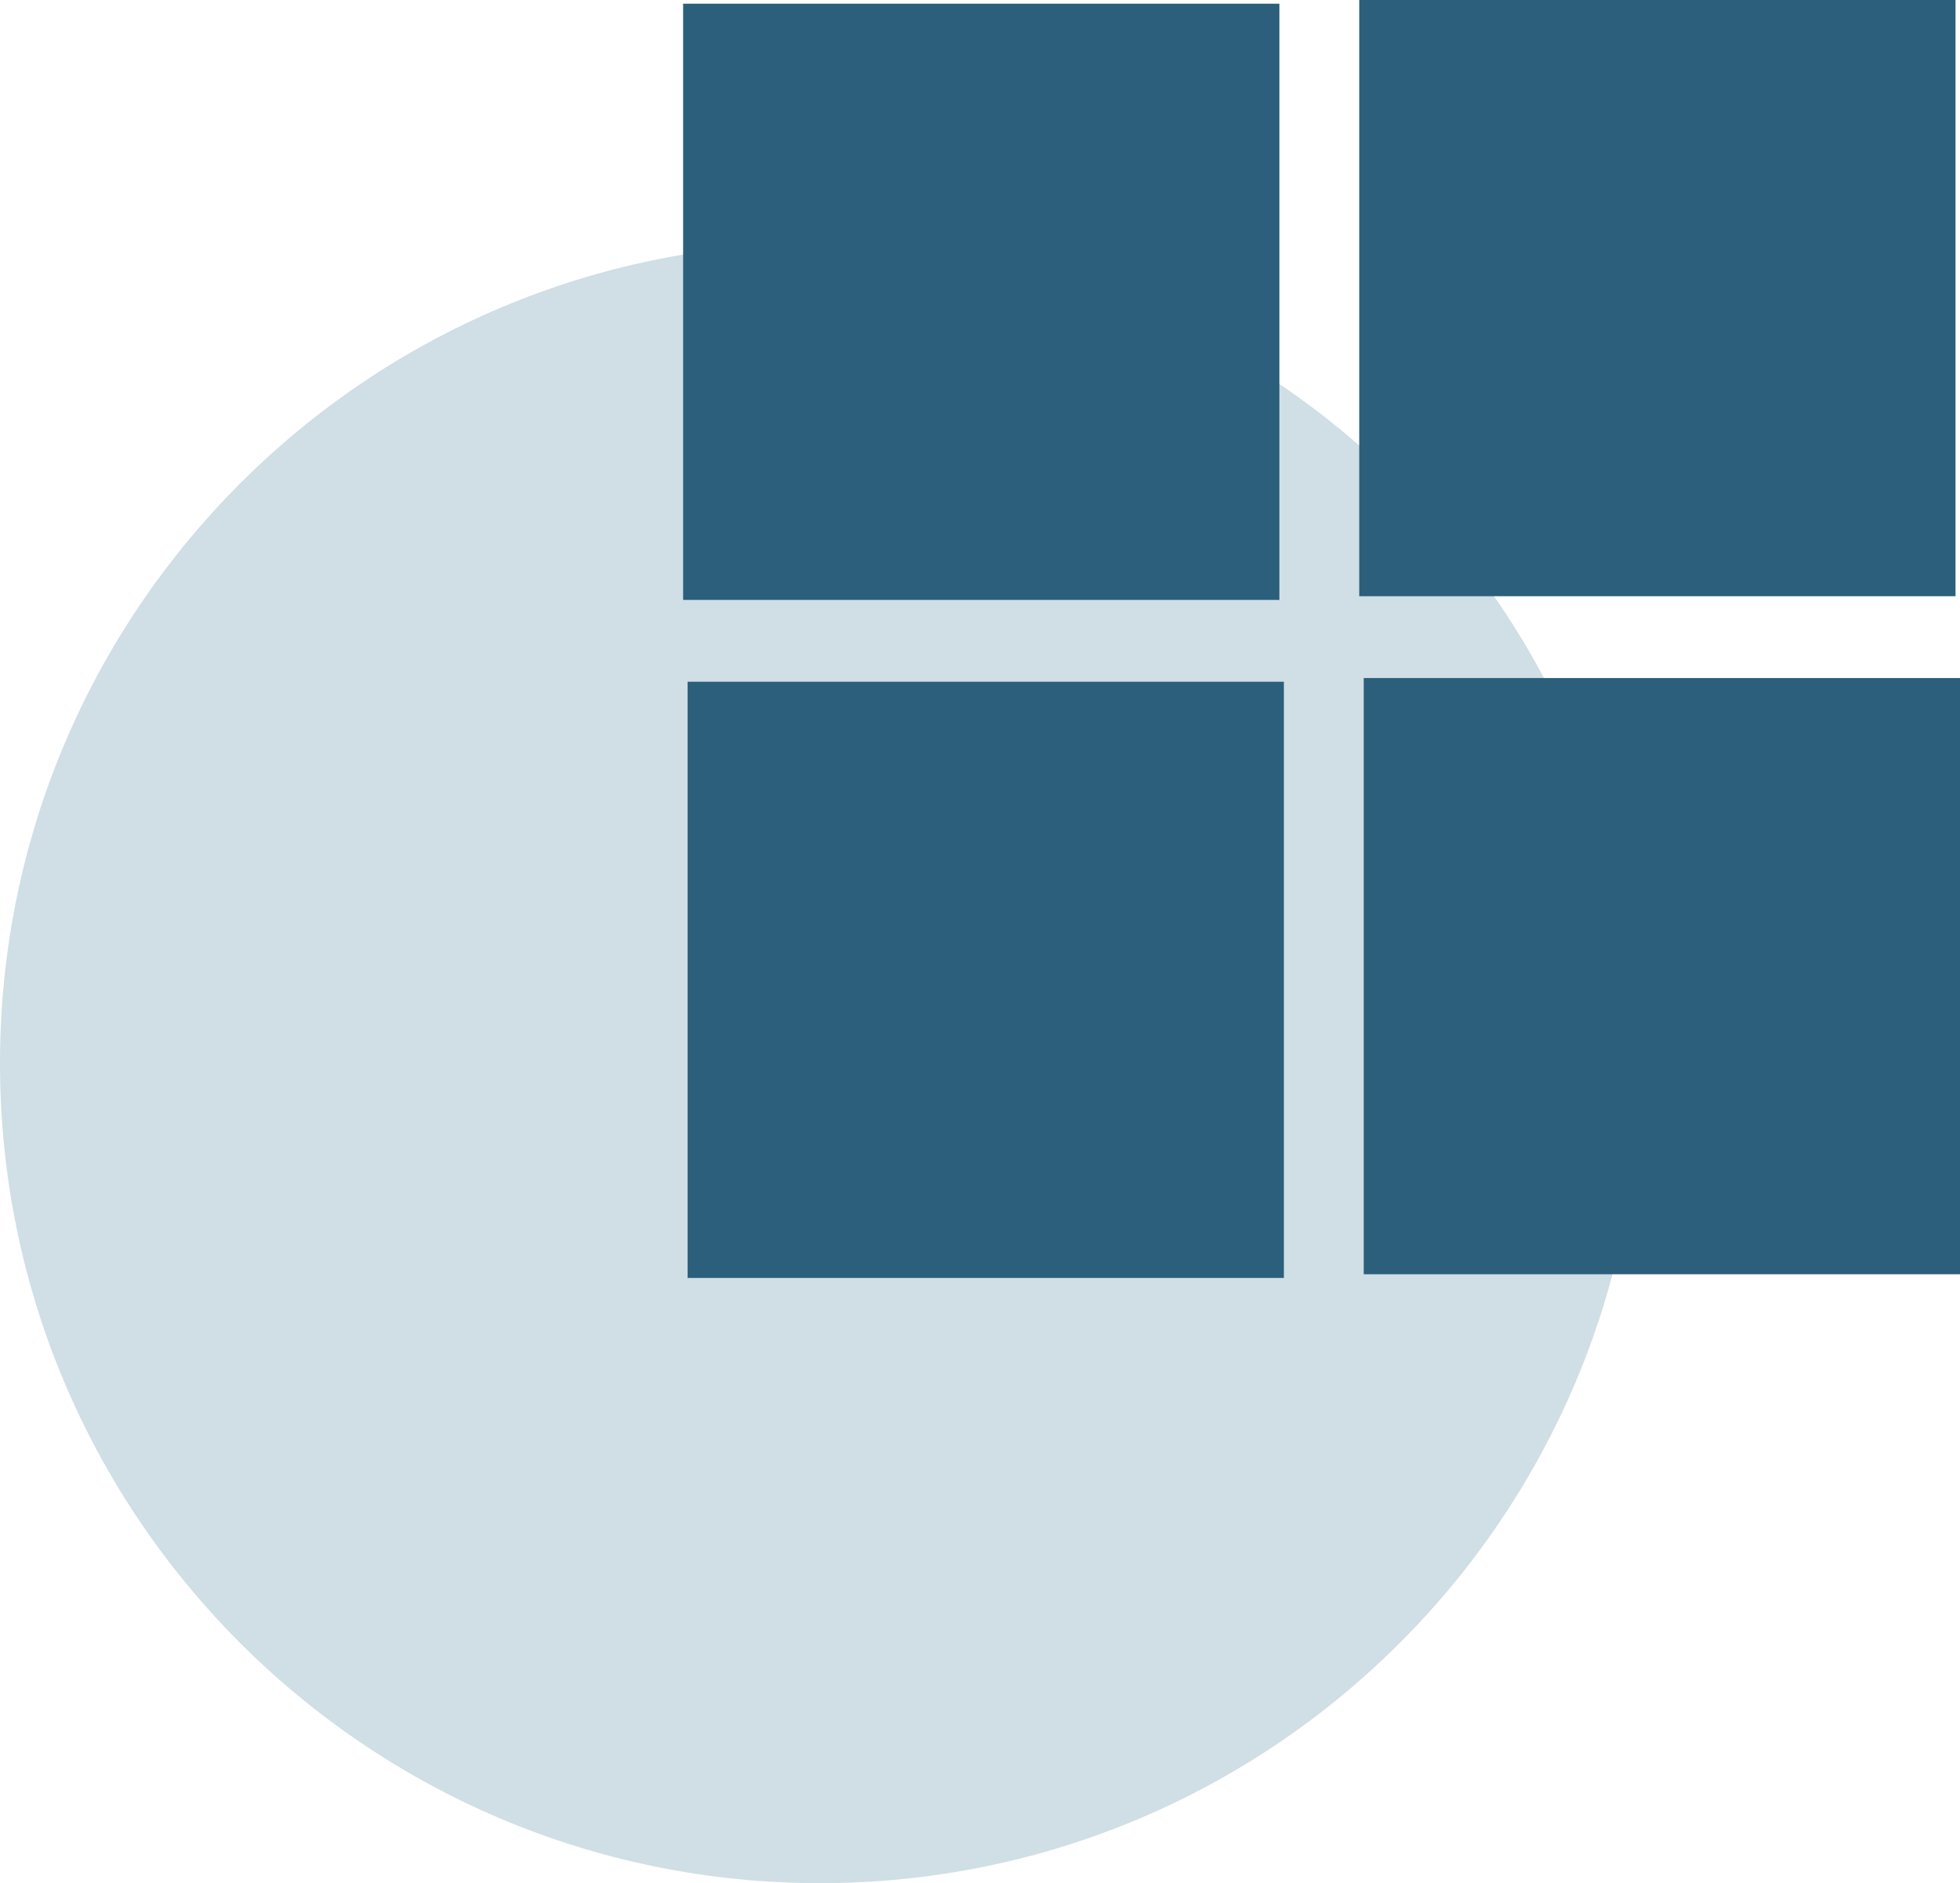
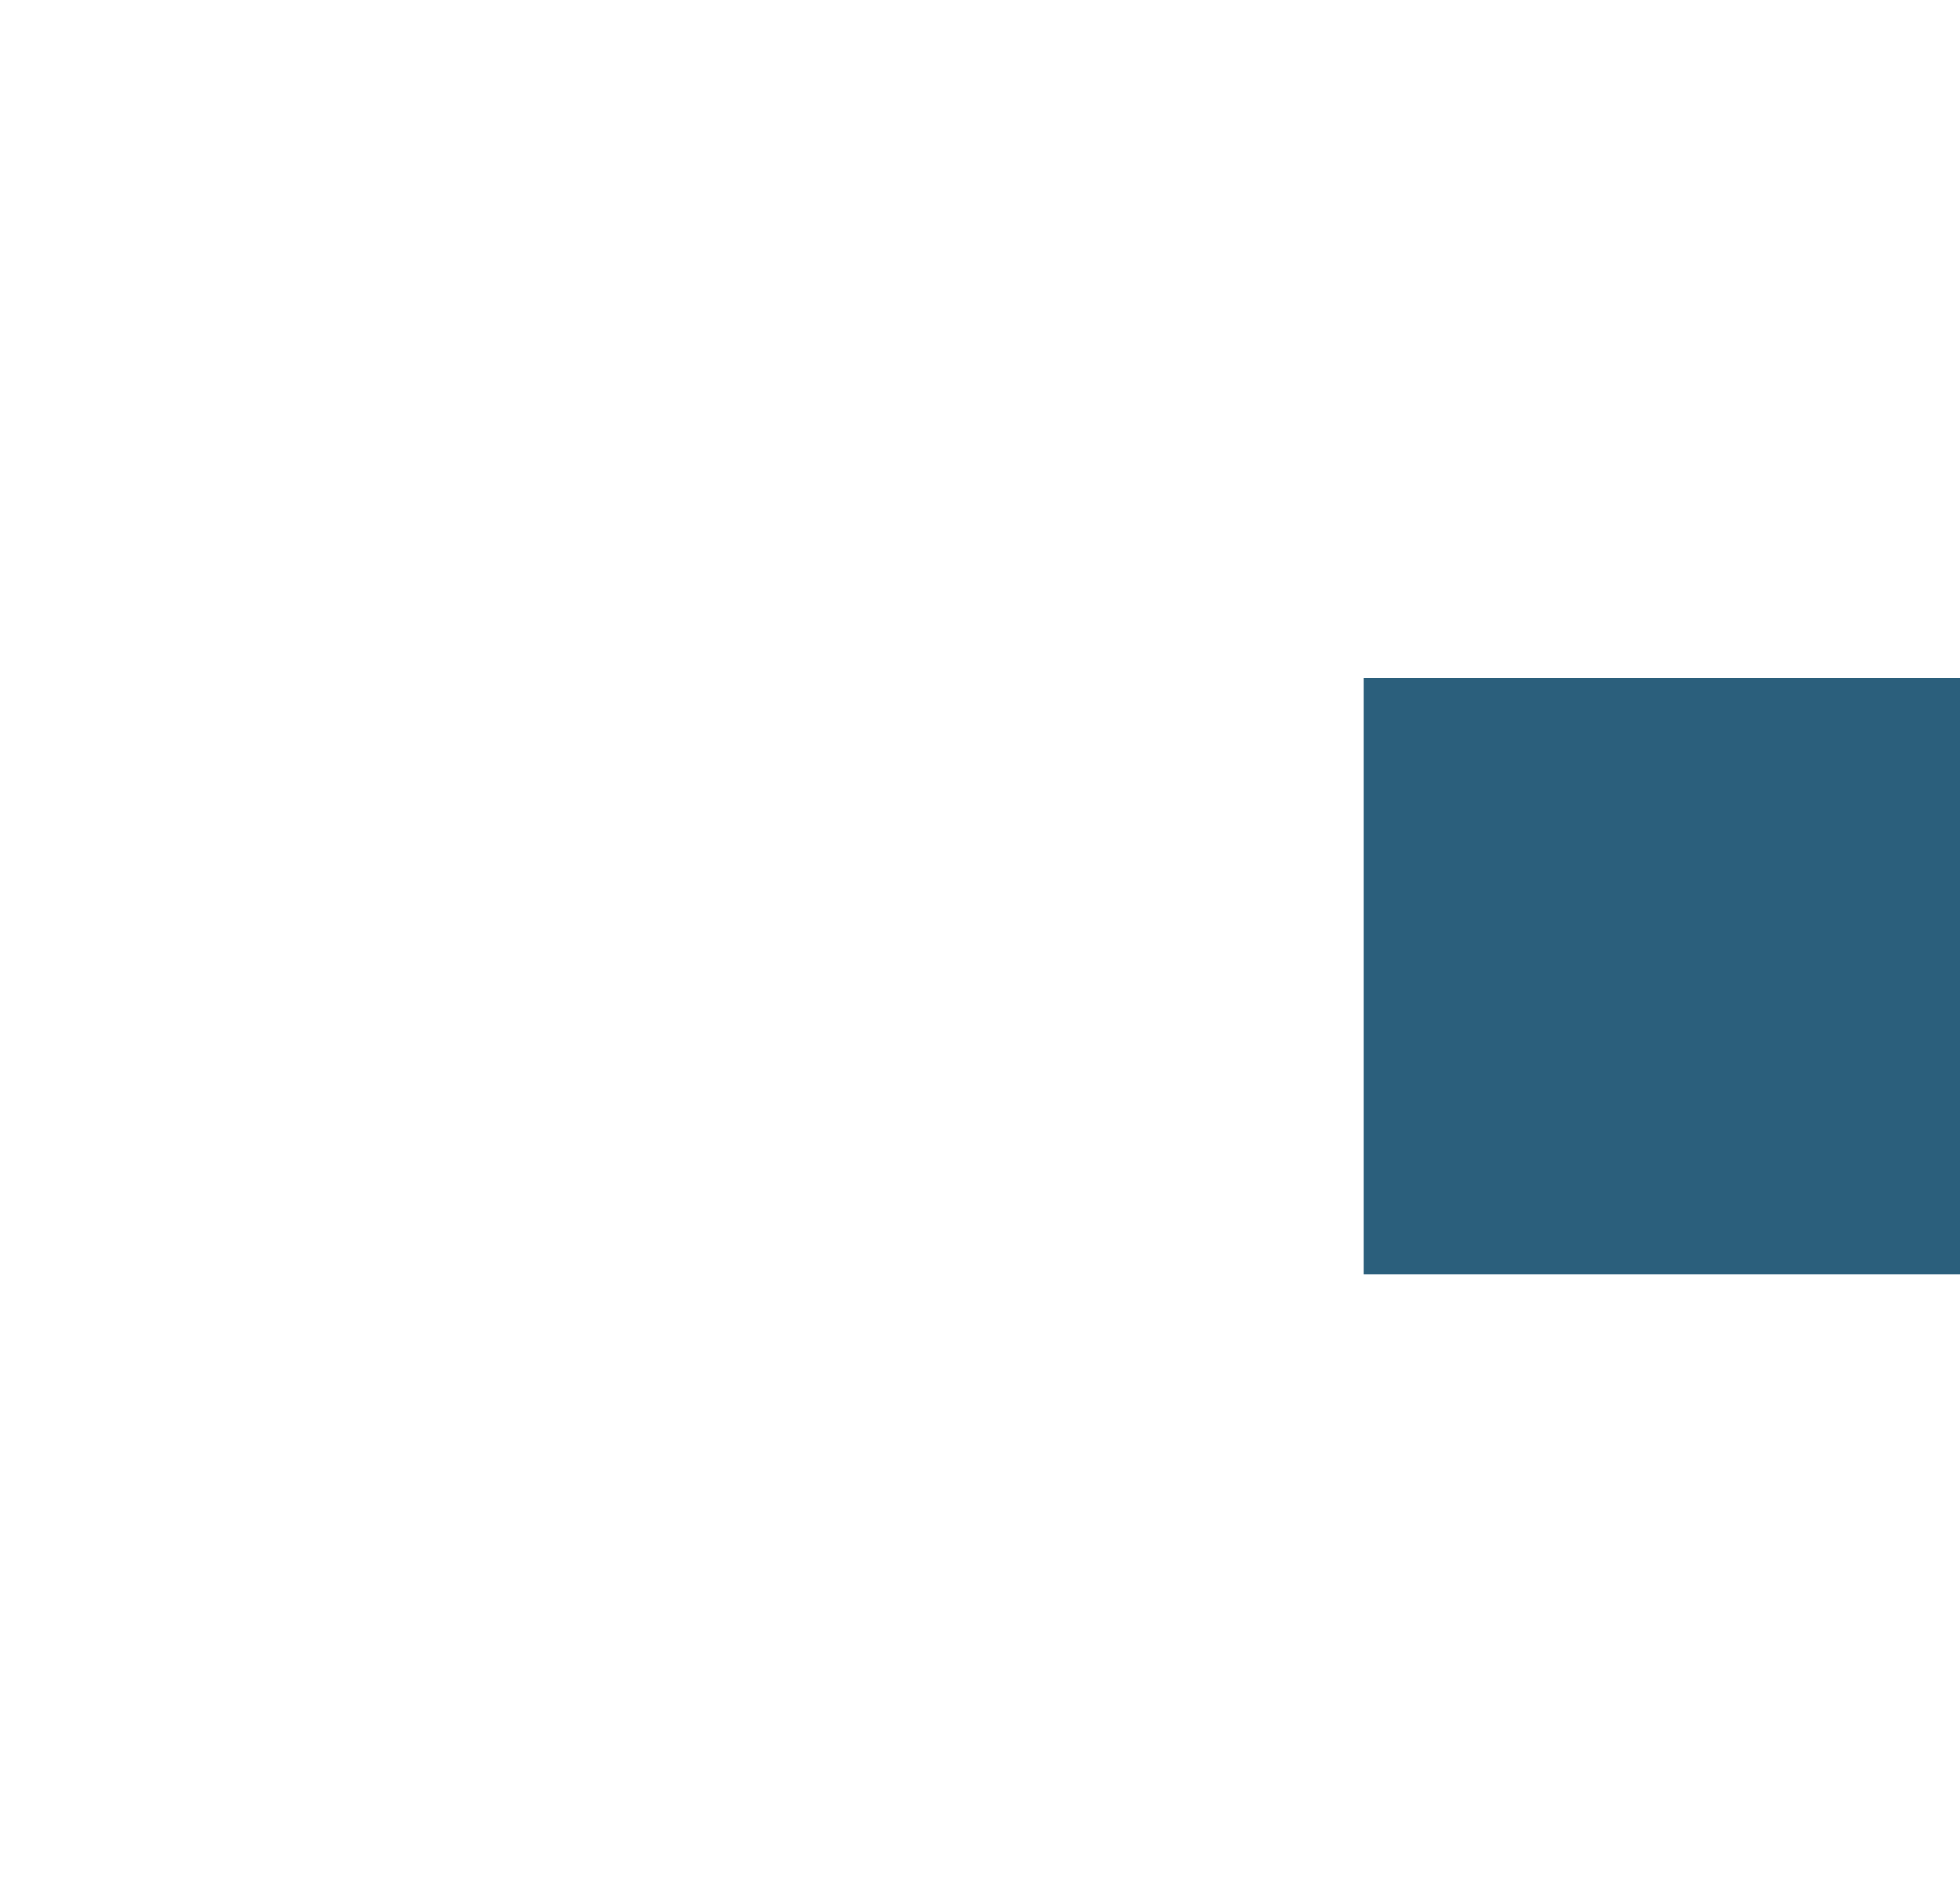
<svg xmlns="http://www.w3.org/2000/svg" id="Ebene_2" viewBox="0 0 148.25 142.45">
  <defs>
    <style>.cls-1{fill:#d0dee5;}.cls-2{fill:#2b5f7c;stroke:#2b5f7c;stroke-miterlimit:10;stroke-width:2px;}</style>
  </defs>
  <g id="Microsoft">
-     <path class="cls-1" d="M62.02,142.45c34.25,0,62.02-27.77,62.02-62.02S96.28,18.4,62.02,18.4,0,46.17,0,80.43s27.77,62.02,62.02,62.02" />
    <g>
-       <rect class="cls-2" x="52.67" y="1.28" width="43.1" height="43.1" />
-       <rect class="cls-2" x="103.81" y="1" width="43.1" height="43.1" />
-       <rect class="cls-2" x="53.01" y="52.57" width="43.1" height="43.1" />
      <rect class="cls-2" x="104.15" y="52.29" width="43.1" height="43.1" />
    </g>
  </g>
</svg>